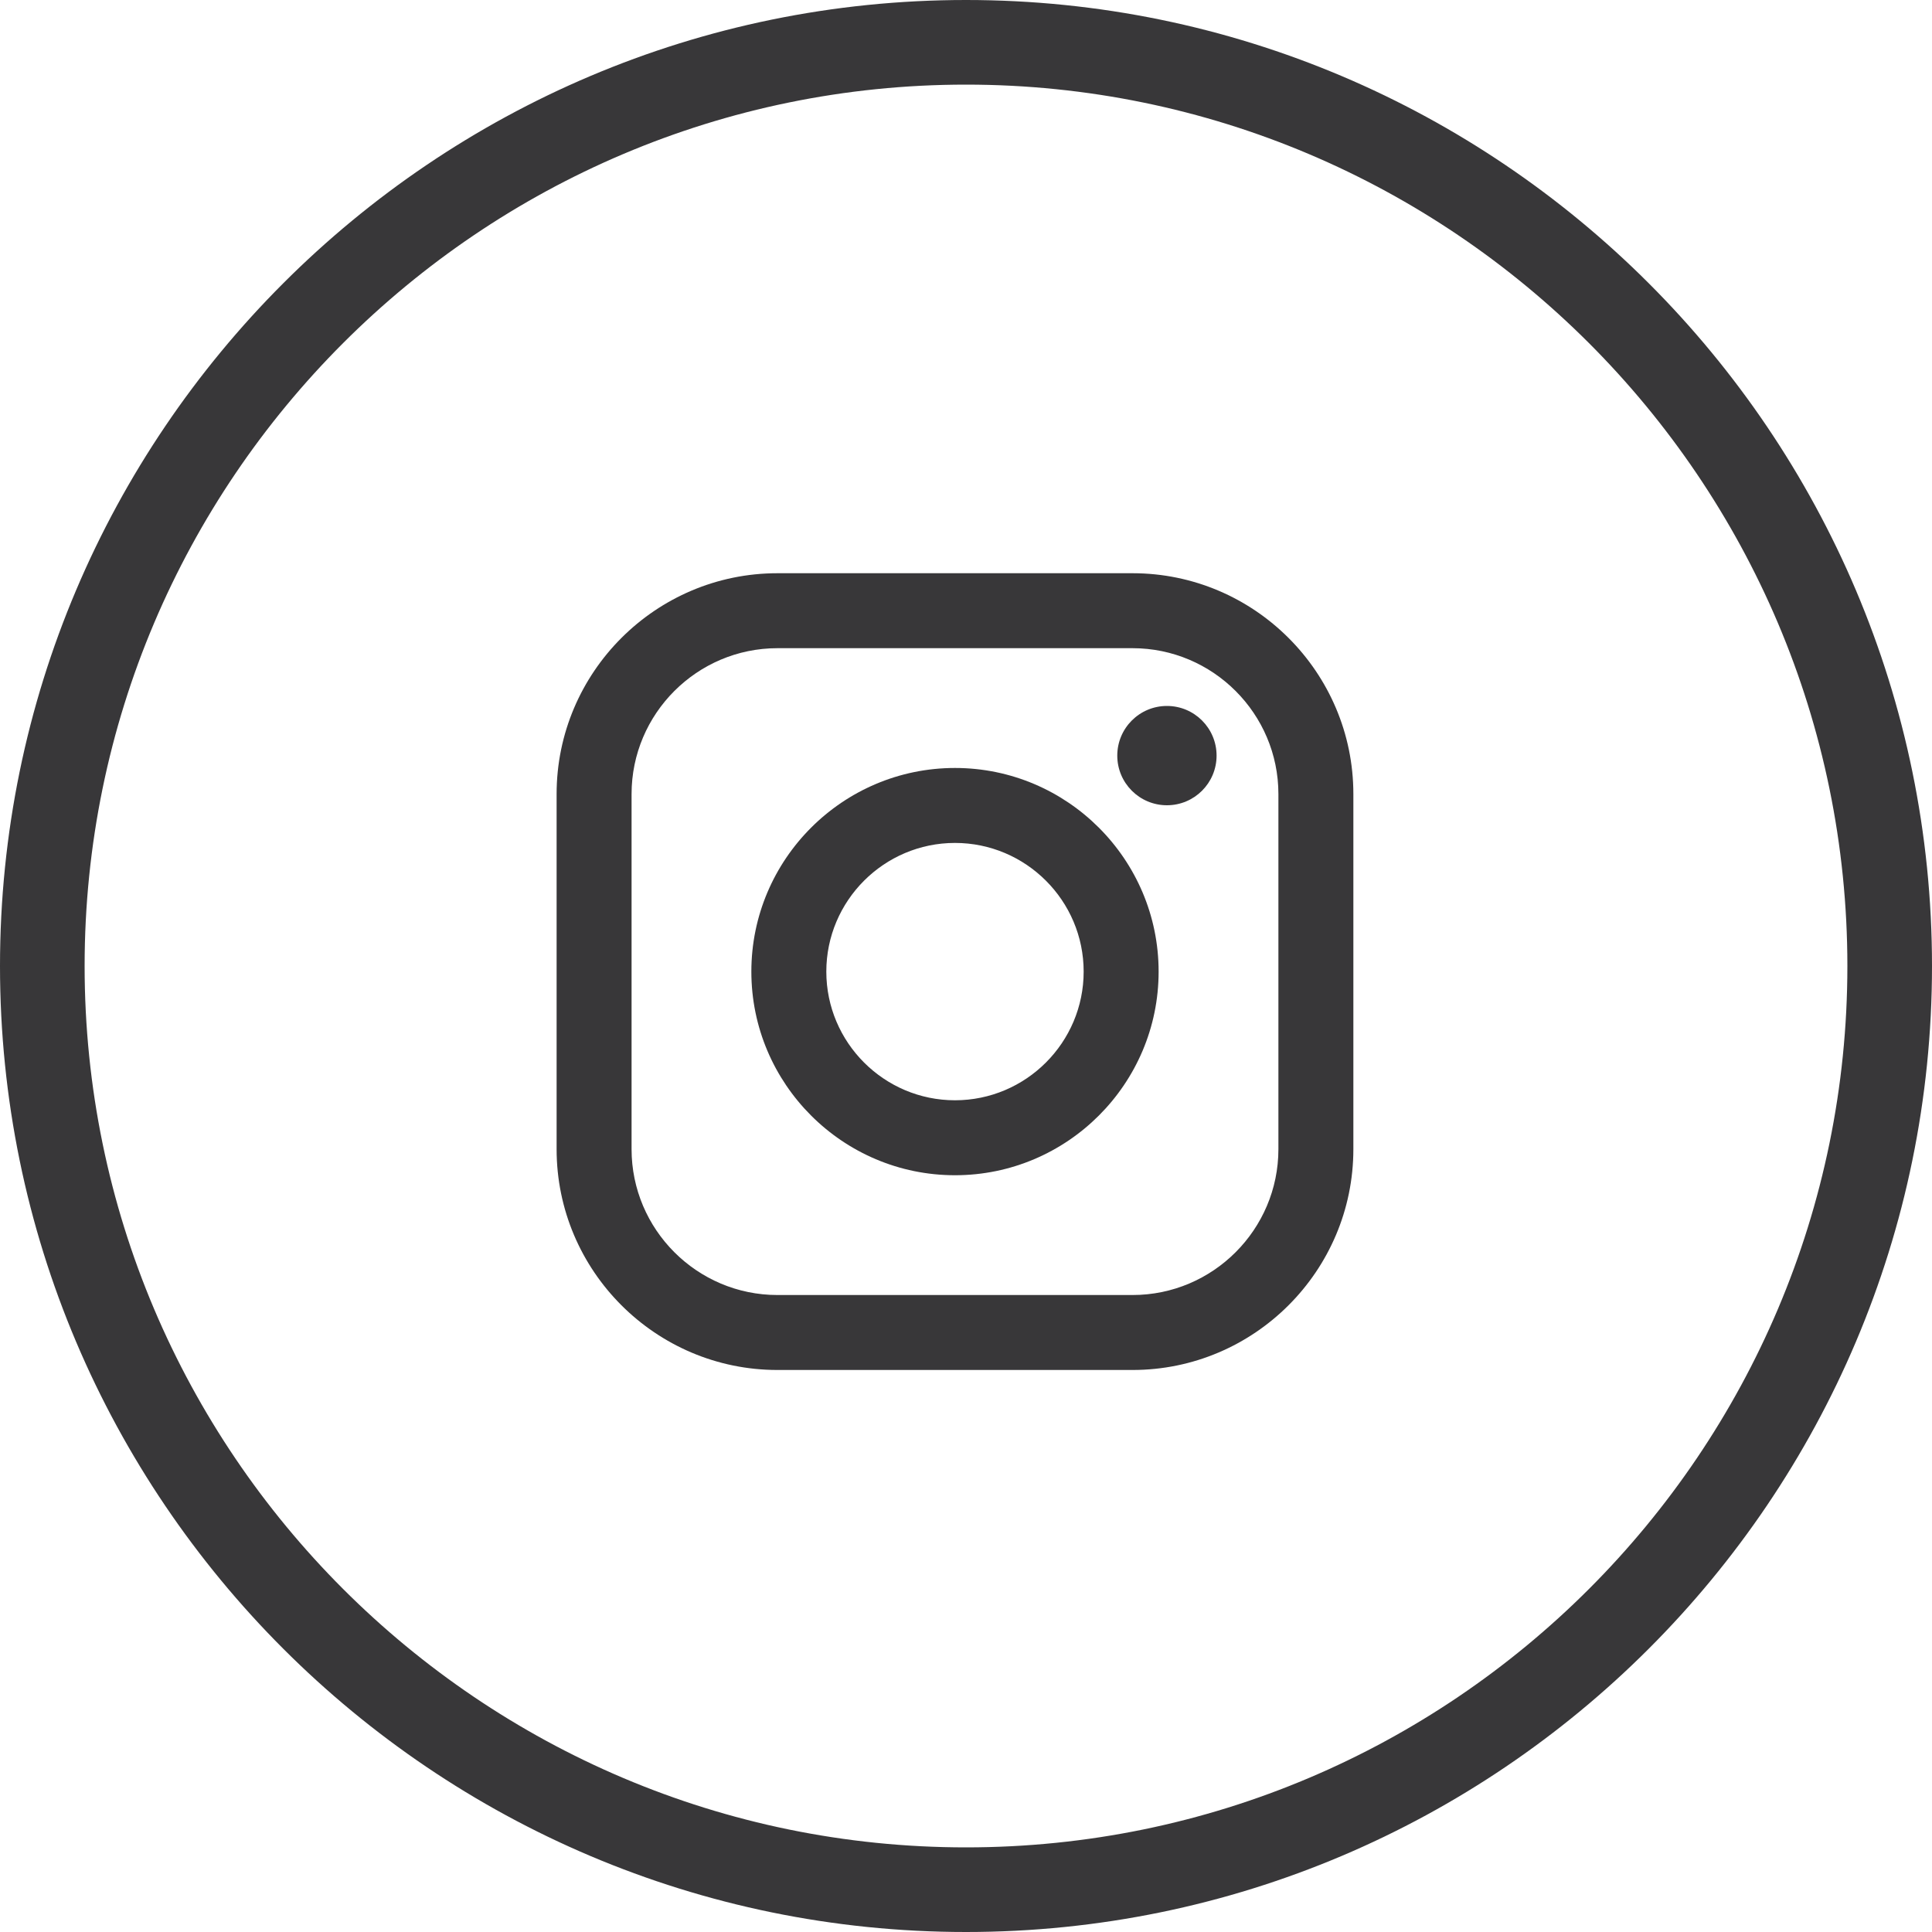
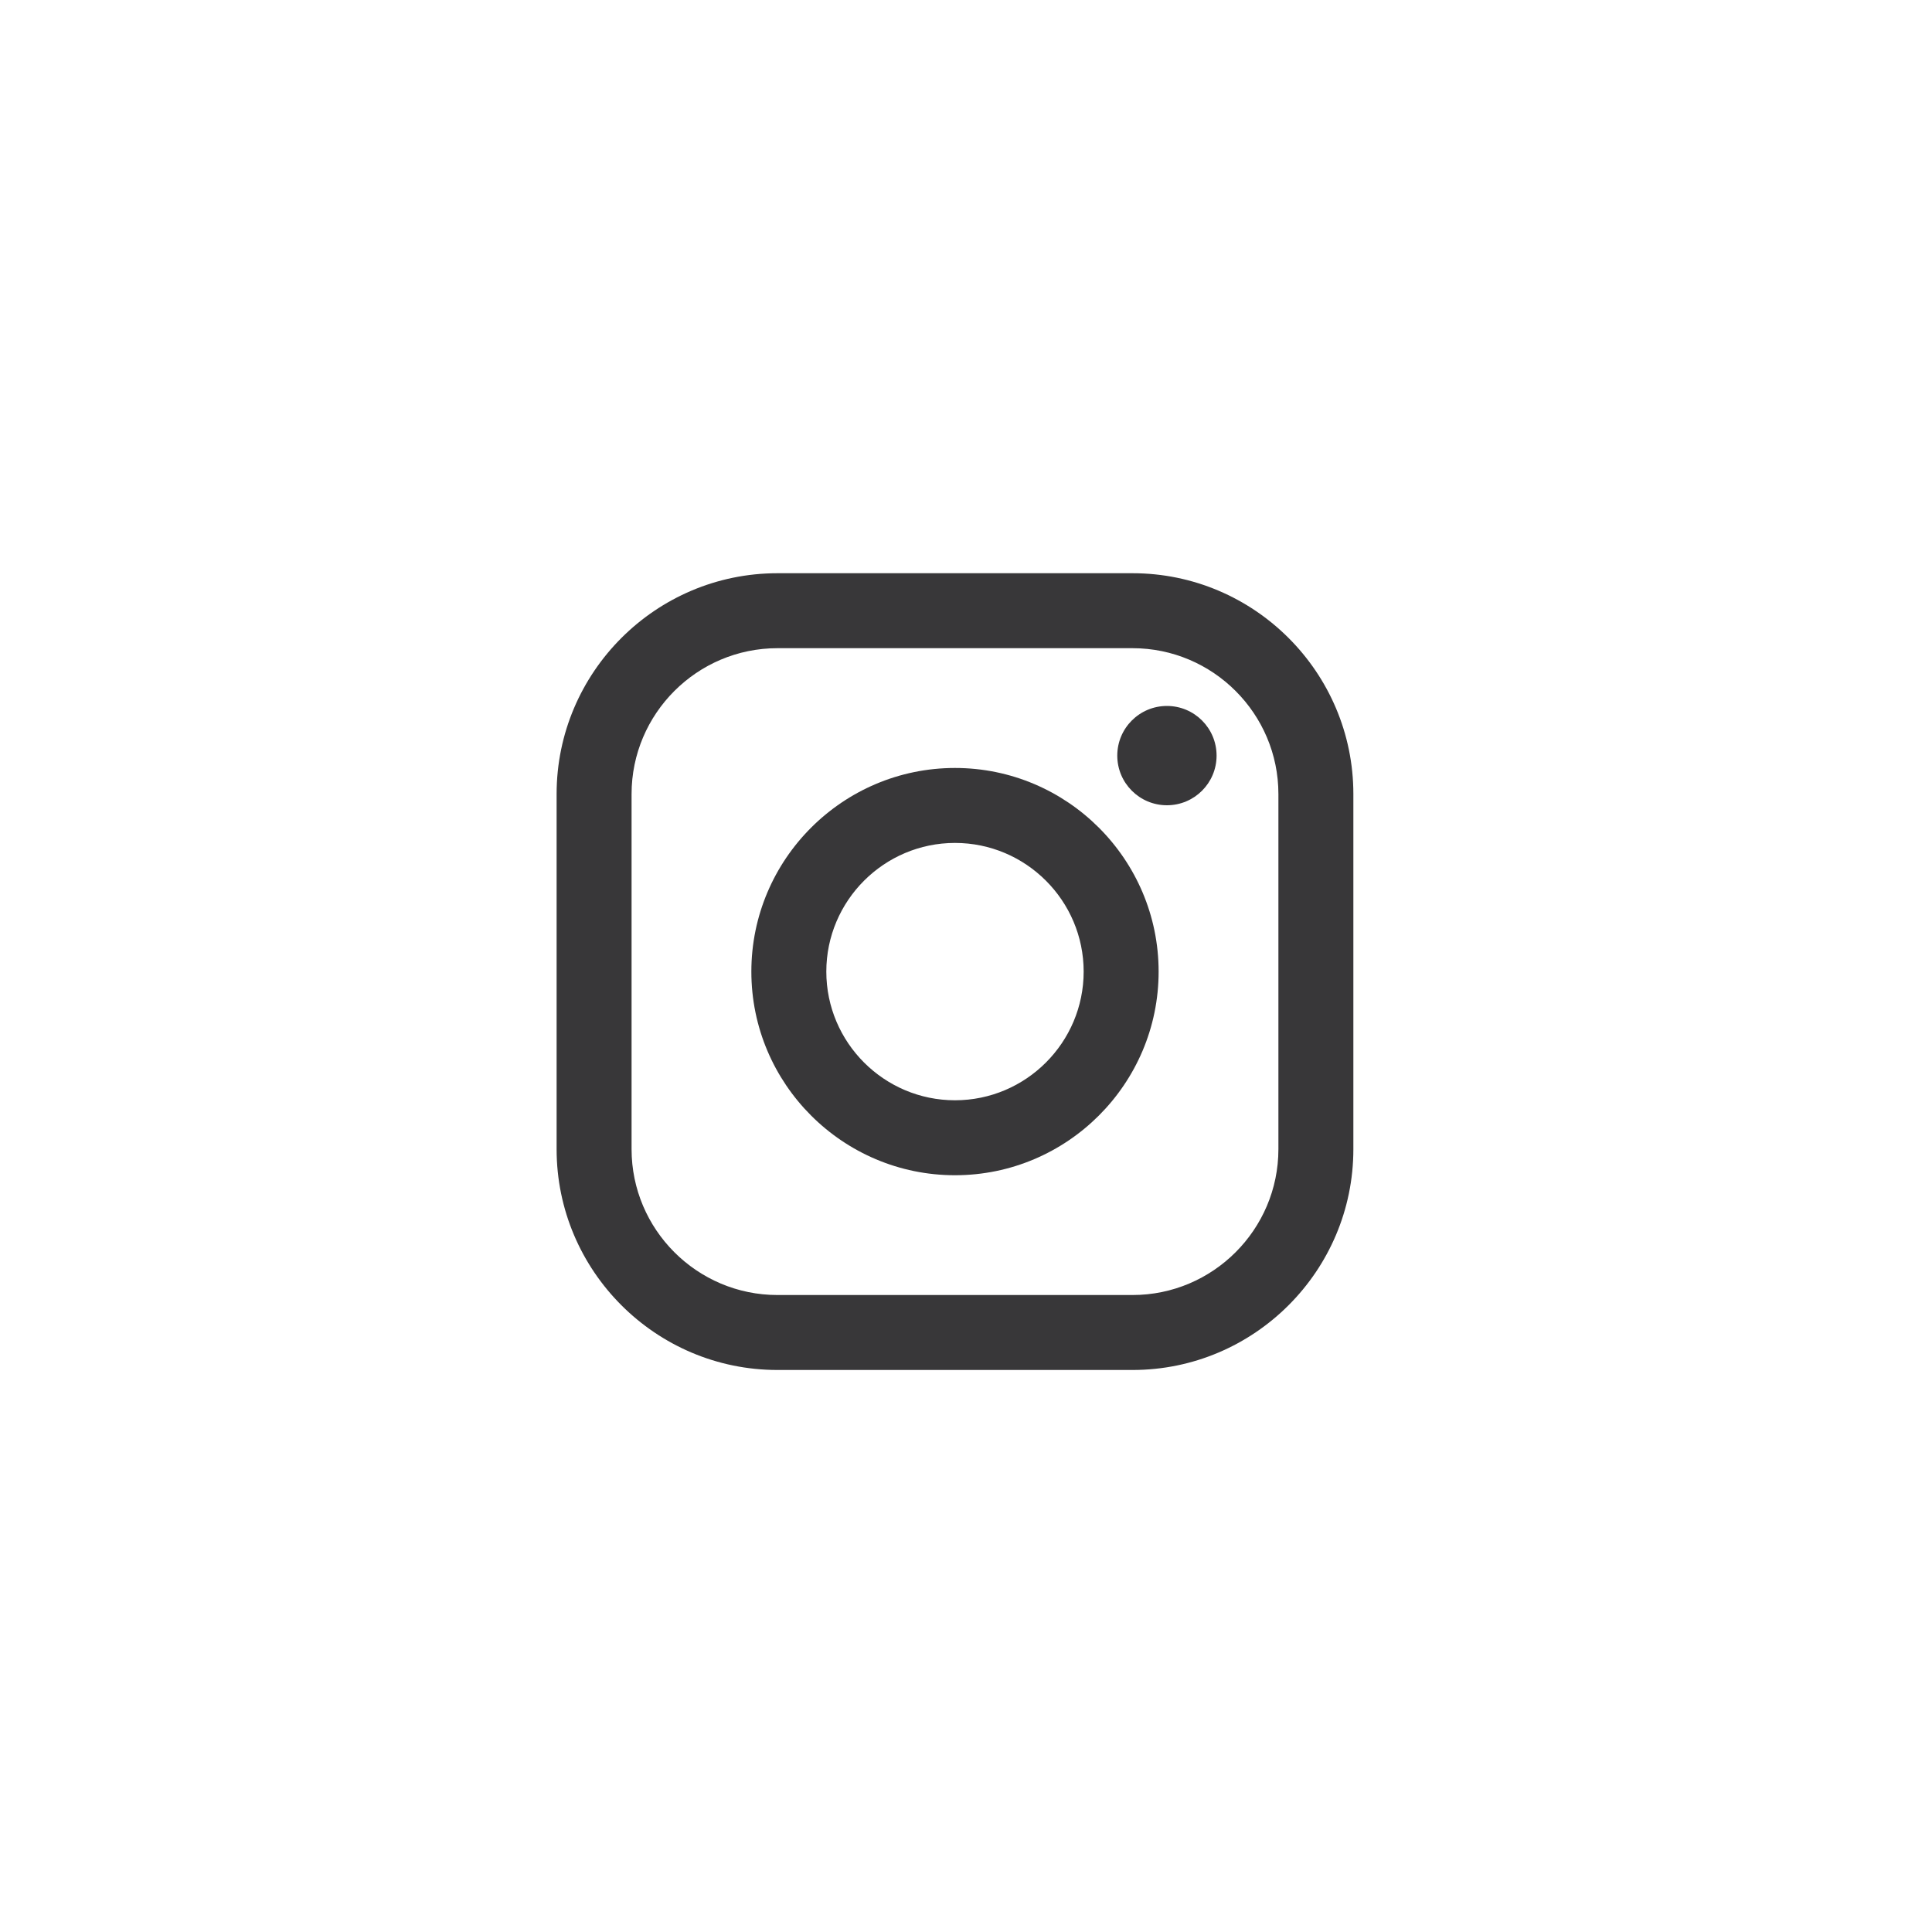
<svg xmlns="http://www.w3.org/2000/svg" id="Layer_3" data-name="Layer 3" viewBox="0 0 100 100">
  <defs>
    <style>
      .cls-1 {
        fill: #383739;
      }
    </style>
  </defs>
-   <path class="cls-1" d="m50,100C22.43,100,0,77.57,0,50S22.43,0,50,0s50,22.43,50,50-22.43,50-50,50Zm0-95.62C24.85,4.38,4.38,24.85,4.38,50s20.46,45.62,45.62,45.62,45.62-20.46,45.62-45.62S75.15,4.38,50,4.38Z" />
  <g>
    <path class="cls-1" d="m49.43,60.83c-5.81,0-10.54-4.73-10.54-10.54s4.73-10.54,10.54-10.54,10.54,4.73,10.54,10.54-4.73,10.54-10.54,10.54Zm0-17.2c-3.67,0-6.66,2.99-6.66,6.66s2.99,6.66,6.66,6.66,6.66-2.99,6.66-6.66-2.99-6.66-6.66-6.66Z" />
    <circle class="cls-1" cx="60.4" cy="39.11" r="2.57" />
    <path class="cls-1" d="m58.62,70.91h-18.38c-6.3,0-11.43-5.13-11.43-11.43v-18.38c0-6.3,5.13-11.43,11.43-11.43h18.38c6.3,0,11.43,5.13,11.43,11.43v18.38c0,6.3-5.13,11.43-11.43,11.43Zm-18.38-37.36c-4.16,0-7.55,3.39-7.55,7.55v18.38c0,4.16,3.39,7.55,7.55,7.55h18.38c4.16,0,7.55-3.39,7.55-7.55v-18.38c0-4.16-3.39-7.55-7.55-7.55h-18.38Z" />
  </g>
</svg>